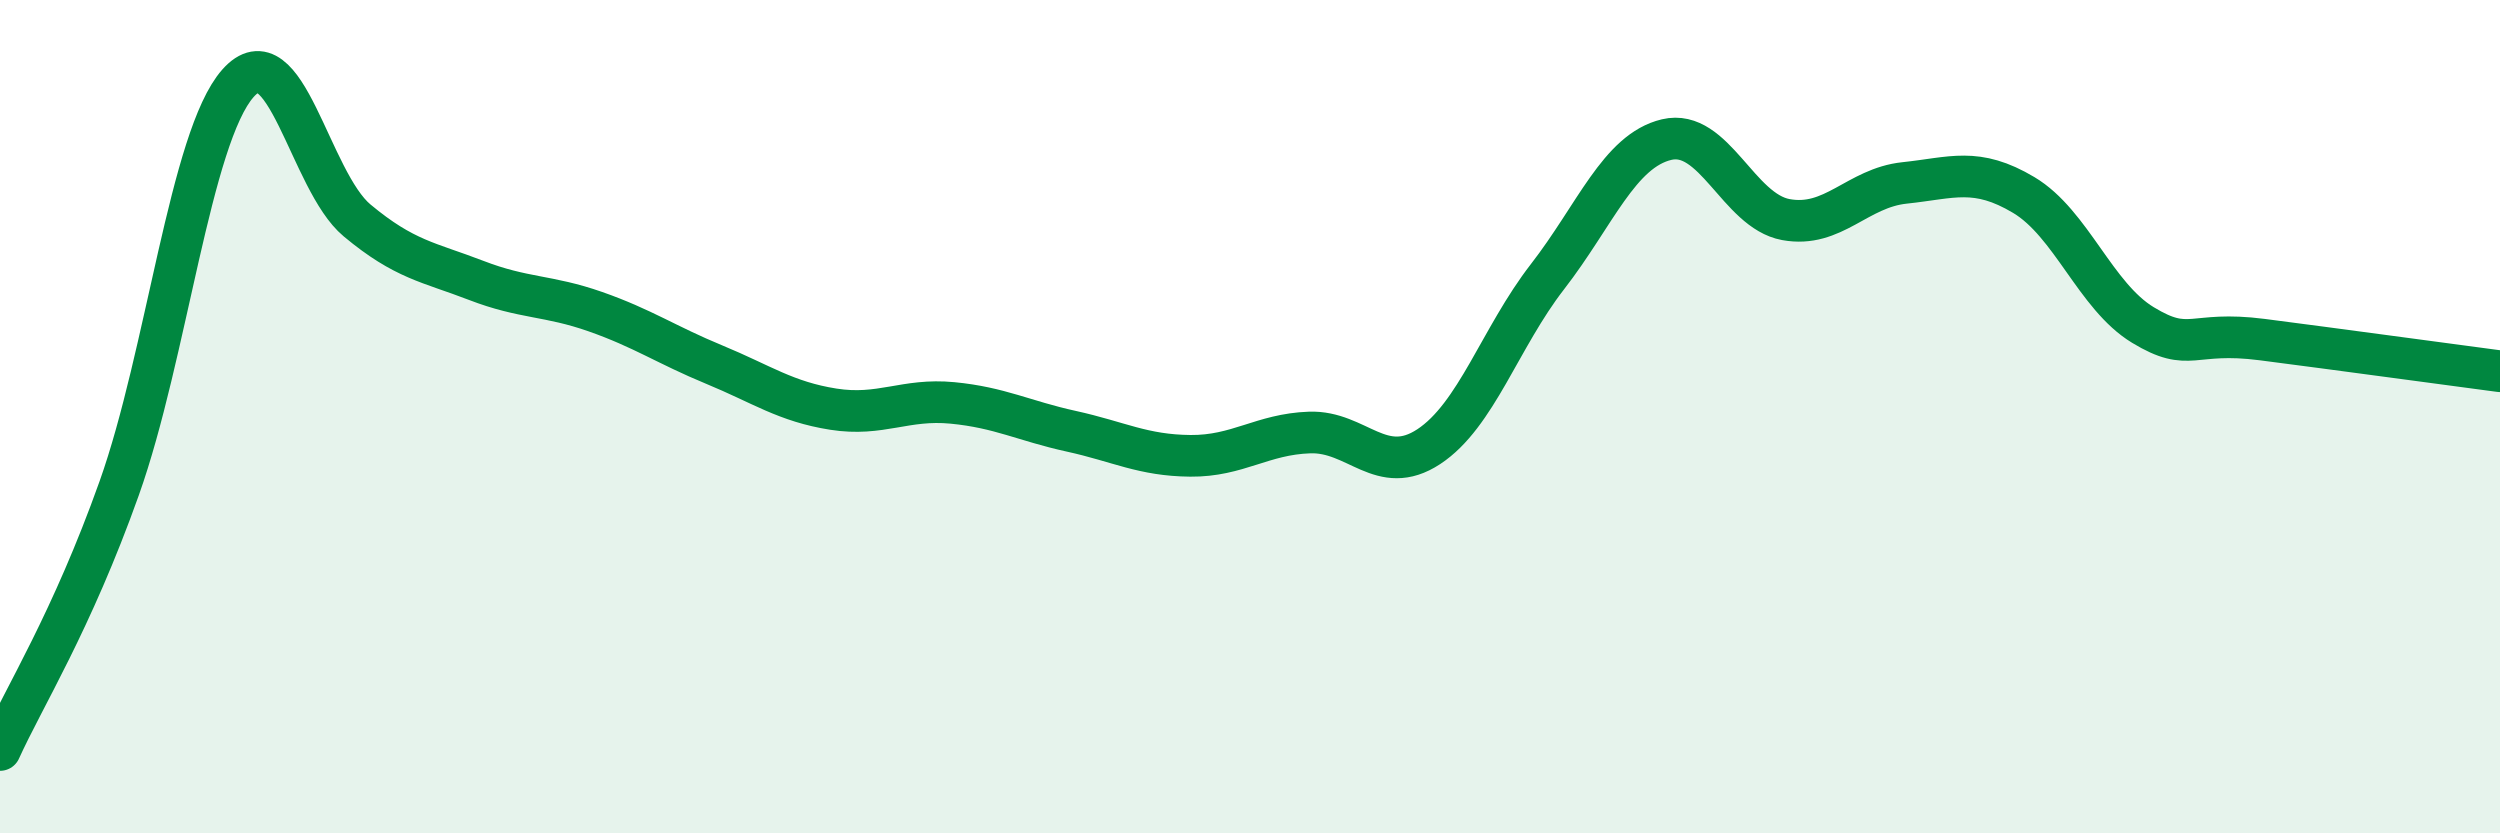
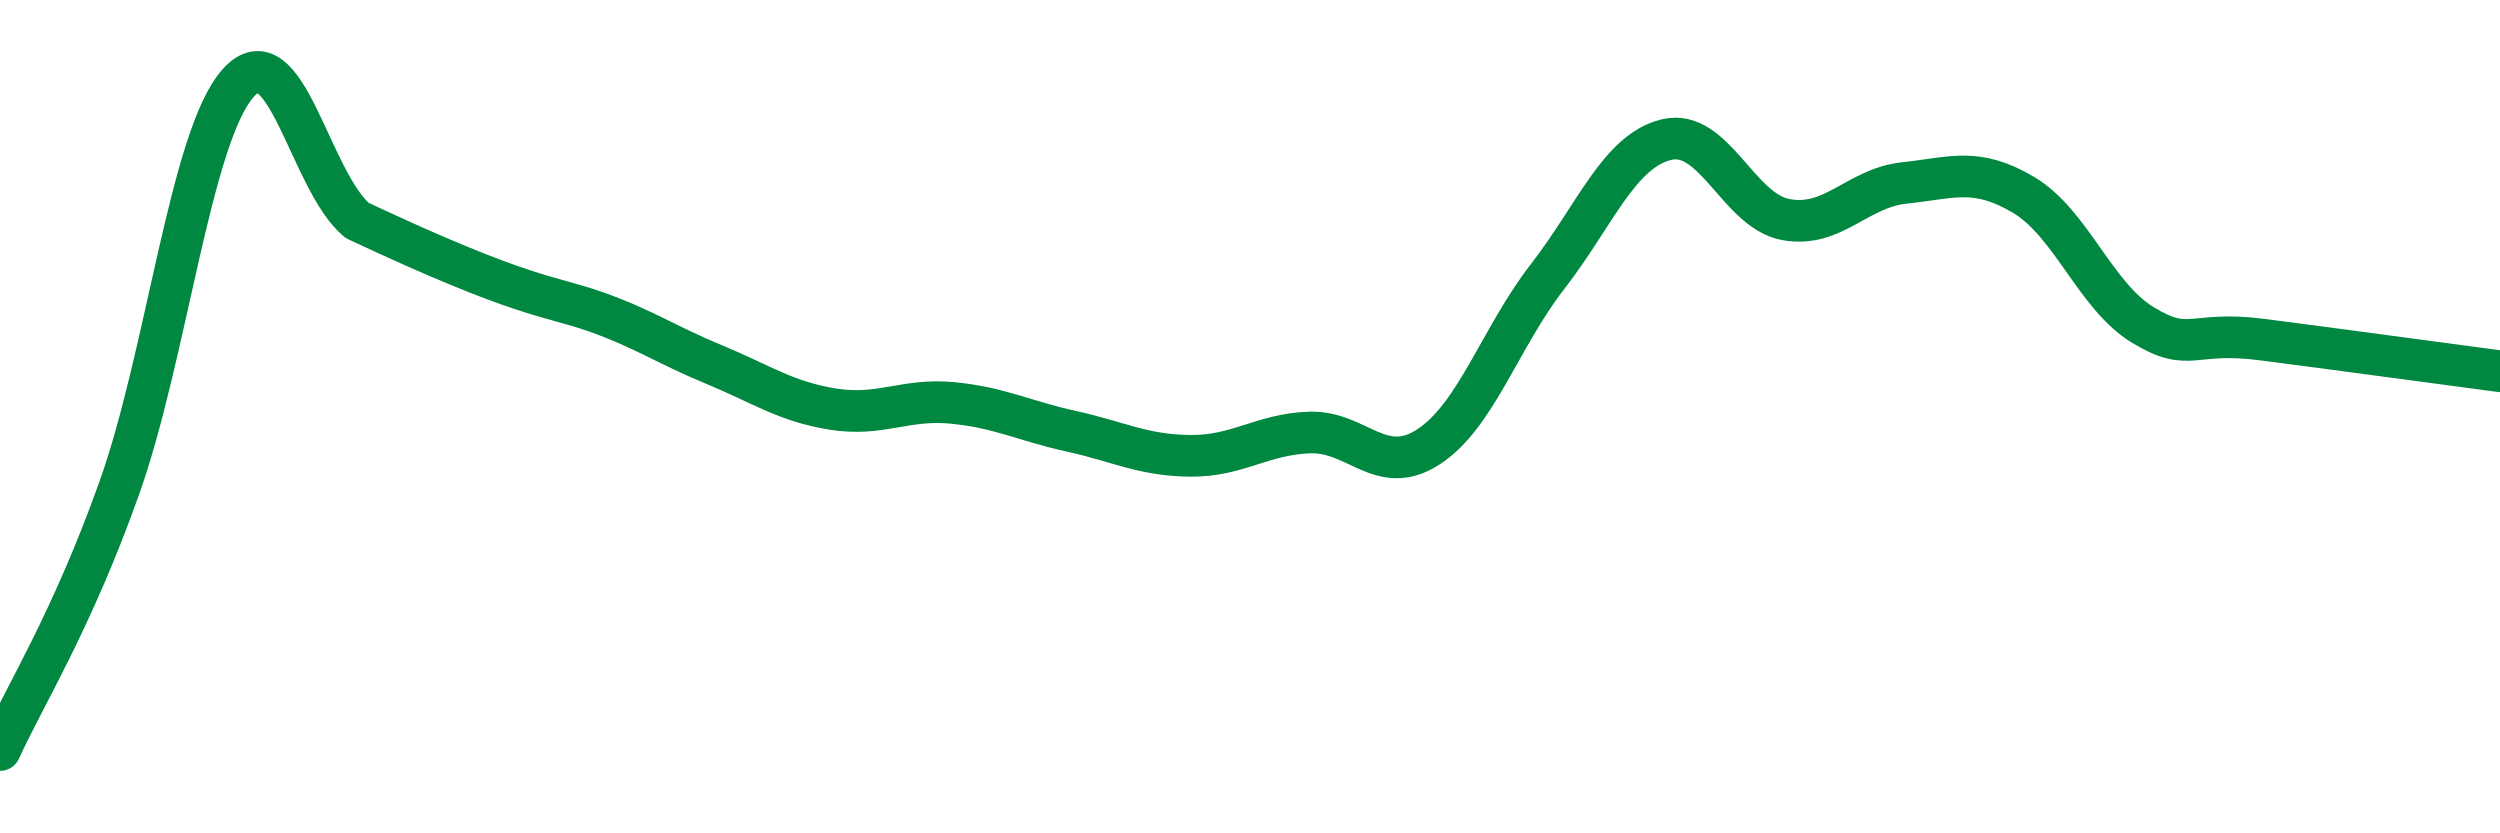
<svg xmlns="http://www.w3.org/2000/svg" width="60" height="20" viewBox="0 0 60 20">
-   <path d="M 0,18 C 0.57,16.74 1.72,14.92 2.86,11.72 C 4,8.52 4.57,3.29 5.71,2 C 6.85,0.71 7.43,4.34 8.57,5.29 C 9.71,6.24 10.29,6.29 11.43,6.73 C 12.57,7.17 13.15,7.08 14.29,7.48 C 15.43,7.88 16,8.28 17.14,8.75 C 18.28,9.22 18.86,9.64 20,9.82 C 21.14,10 21.72,9.56 22.86,9.67 C 24,9.78 24.57,10.1 25.71,10.35 C 26.85,10.6 27.43,10.93 28.57,10.94 C 29.71,10.95 30.29,10.42 31.43,10.38 C 32.57,10.34 33.15,11.47 34.29,10.72 C 35.43,9.97 36,8.11 37.14,6.64 C 38.28,5.17 38.86,3.62 40,3.35 C 41.14,3.08 41.72,5.06 42.86,5.27 C 44,5.48 44.57,4.51 45.71,4.39 C 46.85,4.27 47.43,4 48.57,4.68 C 49.71,5.36 50.29,7.11 51.43,7.8 C 52.57,8.49 52.58,7.93 54.29,8.15 C 56,8.37 58.86,8.76 60,8.91L60 20L0 20Z" fill="#008740" opacity="0.1" stroke-linecap="round" stroke-linejoin="round" />
-   <path d="M 0,18 C 0.57,16.74 1.72,14.92 2.86,11.72 C 4,8.52 4.57,3.29 5.71,2 C 6.85,0.71 7.43,4.34 8.57,5.29 C 9.71,6.24 10.29,6.29 11.43,6.73 C 12.57,7.17 13.15,7.08 14.29,7.48 C 15.43,7.88 16,8.28 17.14,8.75 C 18.28,9.22 18.86,9.64 20,9.82 C 21.14,10 21.72,9.56 22.86,9.67 C 24,9.78 24.57,10.1 25.71,10.35 C 26.85,10.6 27.43,10.93 28.57,10.94 C 29.71,10.95 30.29,10.42 31.43,10.38 C 32.57,10.34 33.15,11.47 34.29,10.72 C 35.43,9.97 36,8.11 37.14,6.64 C 38.28,5.17 38.86,3.62 40,3.35 C 41.14,3.08 41.72,5.06 42.86,5.27 C 44,5.48 44.57,4.51 45.71,4.39 C 46.85,4.27 47.43,4 48.57,4.68 C 49.71,5.36 50.29,7.11 51.43,7.8 C 52.57,8.49 52.58,7.93 54.29,8.15 C 56,8.37 58.86,8.76 60,8.91" stroke="#008740" stroke-width="1" fill="none" stroke-linecap="round" stroke-linejoin="round" />
+   <path d="M 0,18 C 0.57,16.74 1.72,14.92 2.86,11.72 C 4,8.52 4.57,3.29 5.71,2 C 6.85,0.71 7.43,4.34 8.57,5.29 C 12.57,7.17 13.15,7.08 14.29,7.48 C 15.43,7.88 16,8.28 17.14,8.75 C 18.28,9.22 18.86,9.64 20,9.82 C 21.14,10 21.72,9.56 22.86,9.67 C 24,9.78 24.57,10.1 25.71,10.35 C 26.85,10.6 27.43,10.93 28.57,10.94 C 29.71,10.95 30.29,10.42 31.43,10.38 C 32.57,10.34 33.15,11.47 34.29,10.72 C 35.43,9.97 36,8.11 37.14,6.64 C 38.28,5.17 38.86,3.62 40,3.35 C 41.14,3.08 41.72,5.06 42.86,5.27 C 44,5.48 44.57,4.51 45.71,4.39 C 46.85,4.27 47.43,4 48.57,4.68 C 49.71,5.36 50.29,7.11 51.43,7.8 C 52.57,8.49 52.58,7.93 54.29,8.15 C 56,8.37 58.86,8.76 60,8.91" stroke="#008740" stroke-width="1" fill="none" stroke-linecap="round" stroke-linejoin="round" />
</svg>